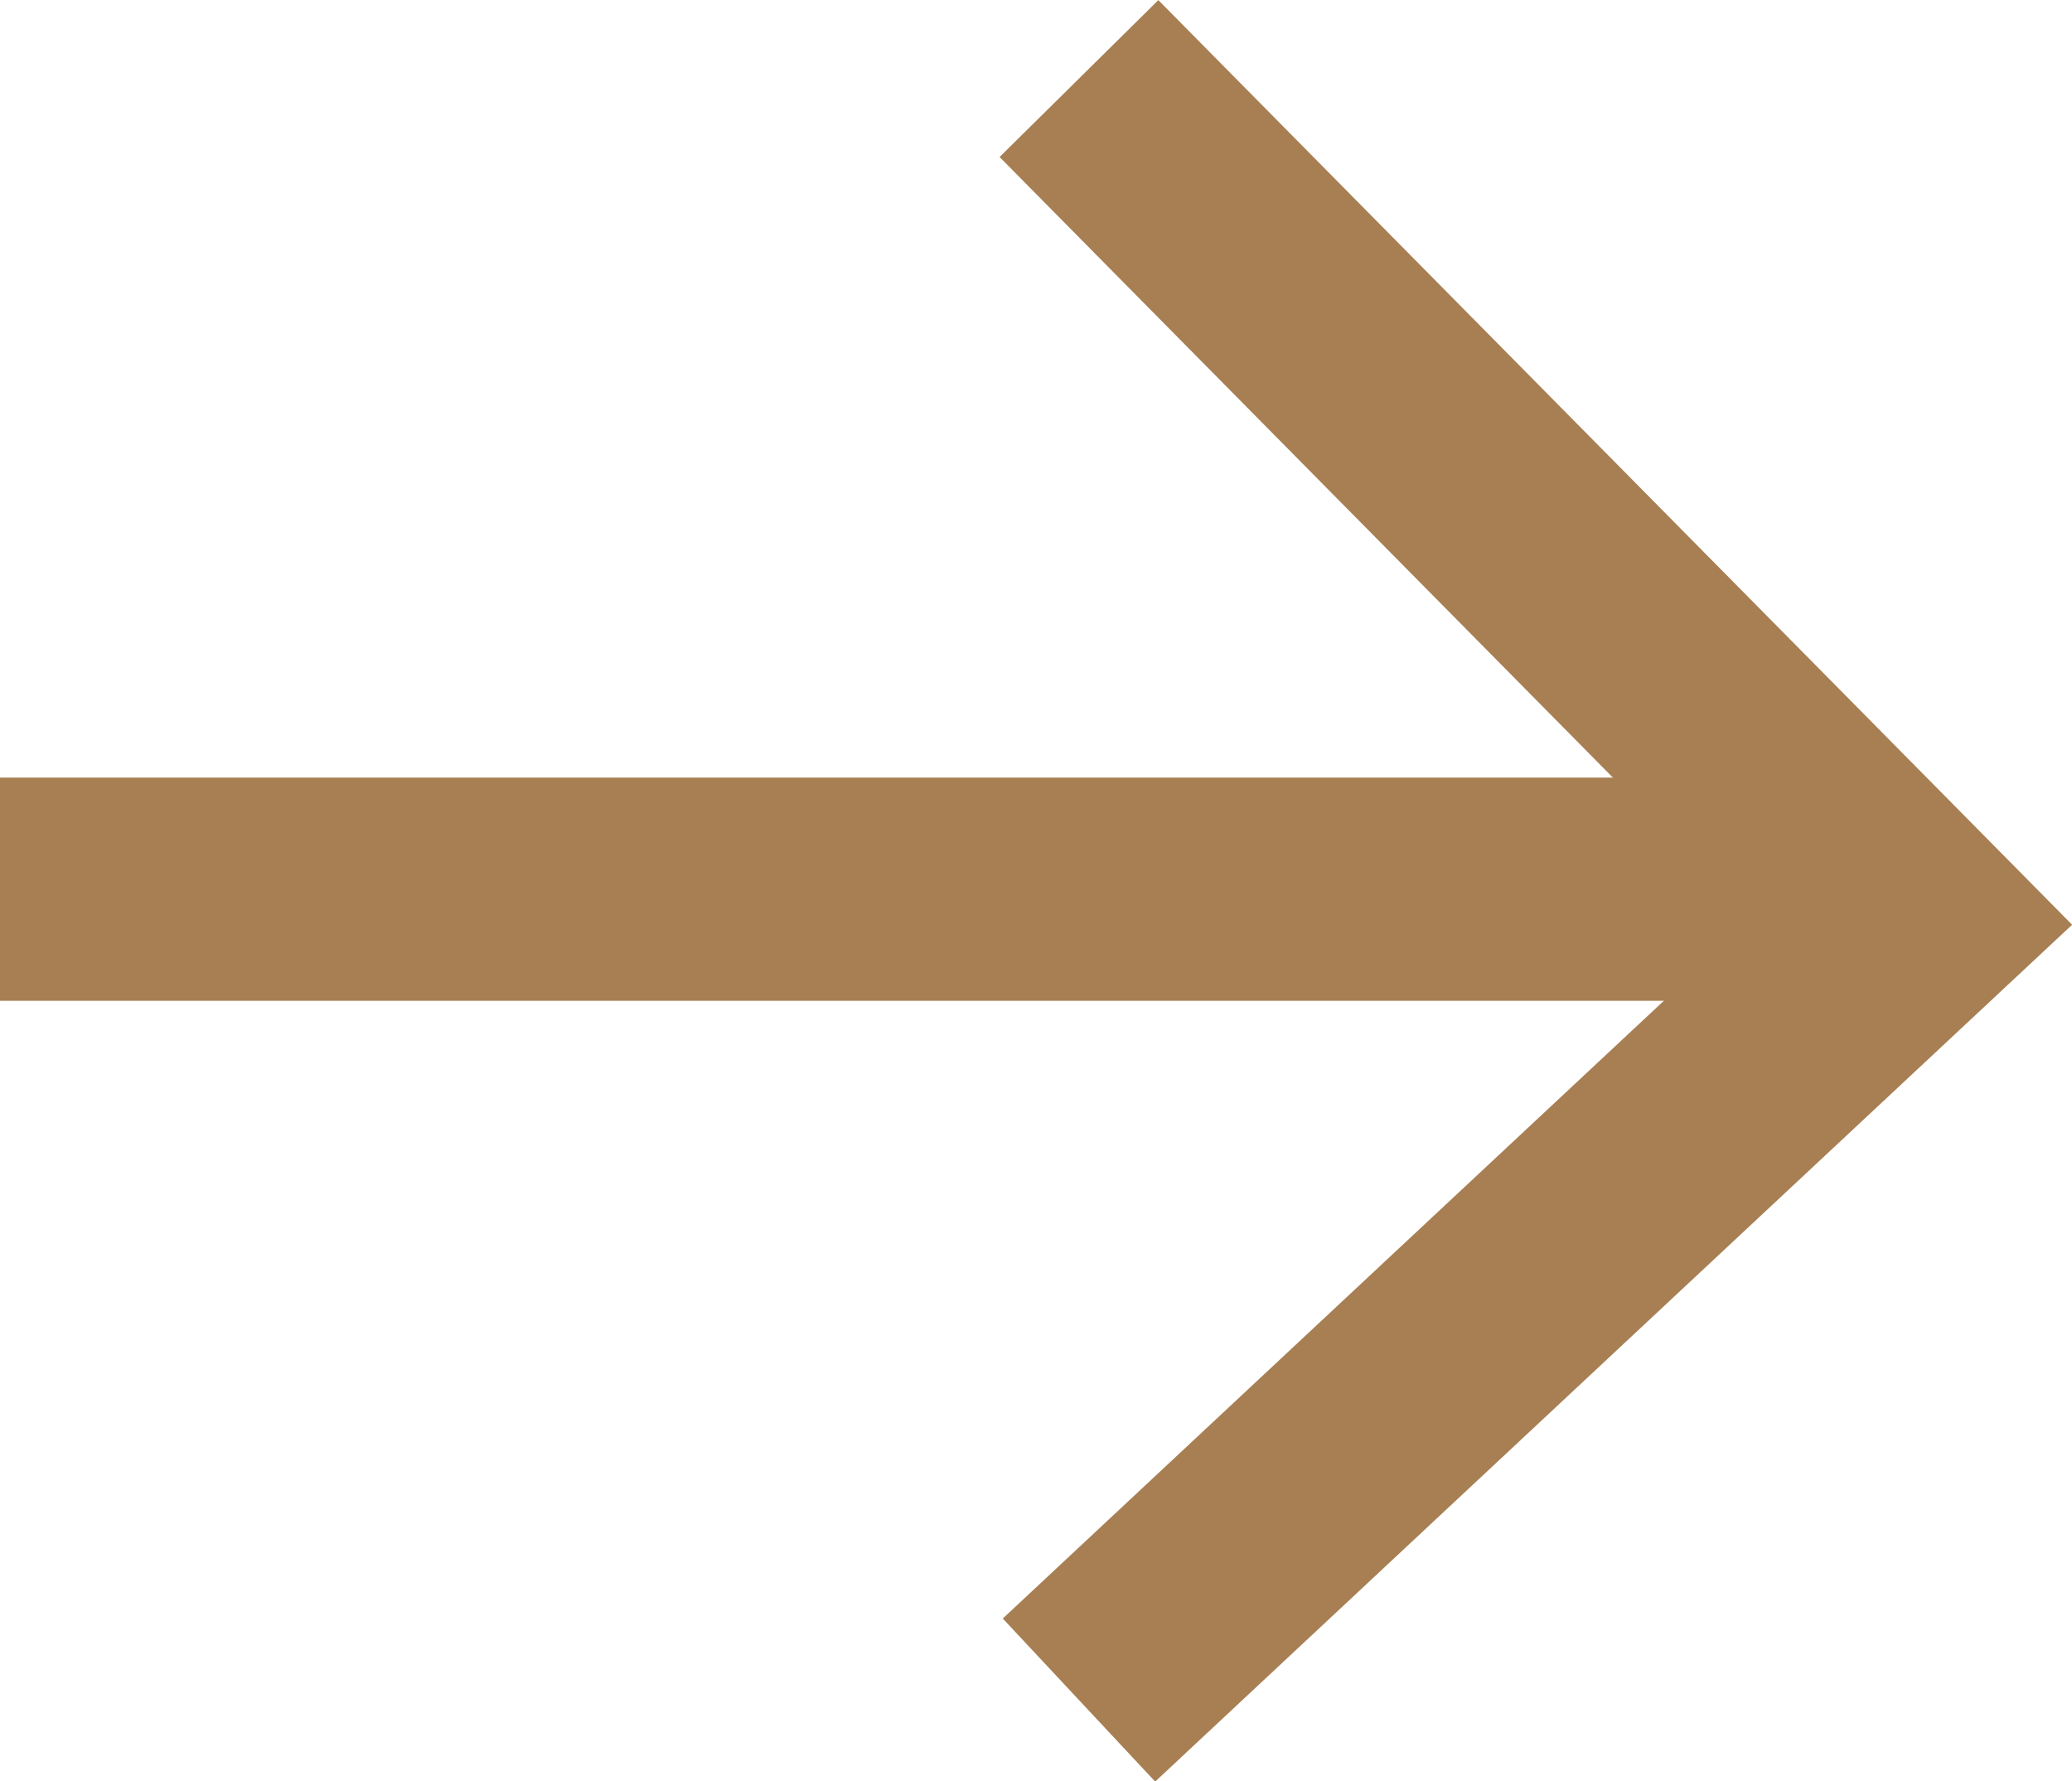
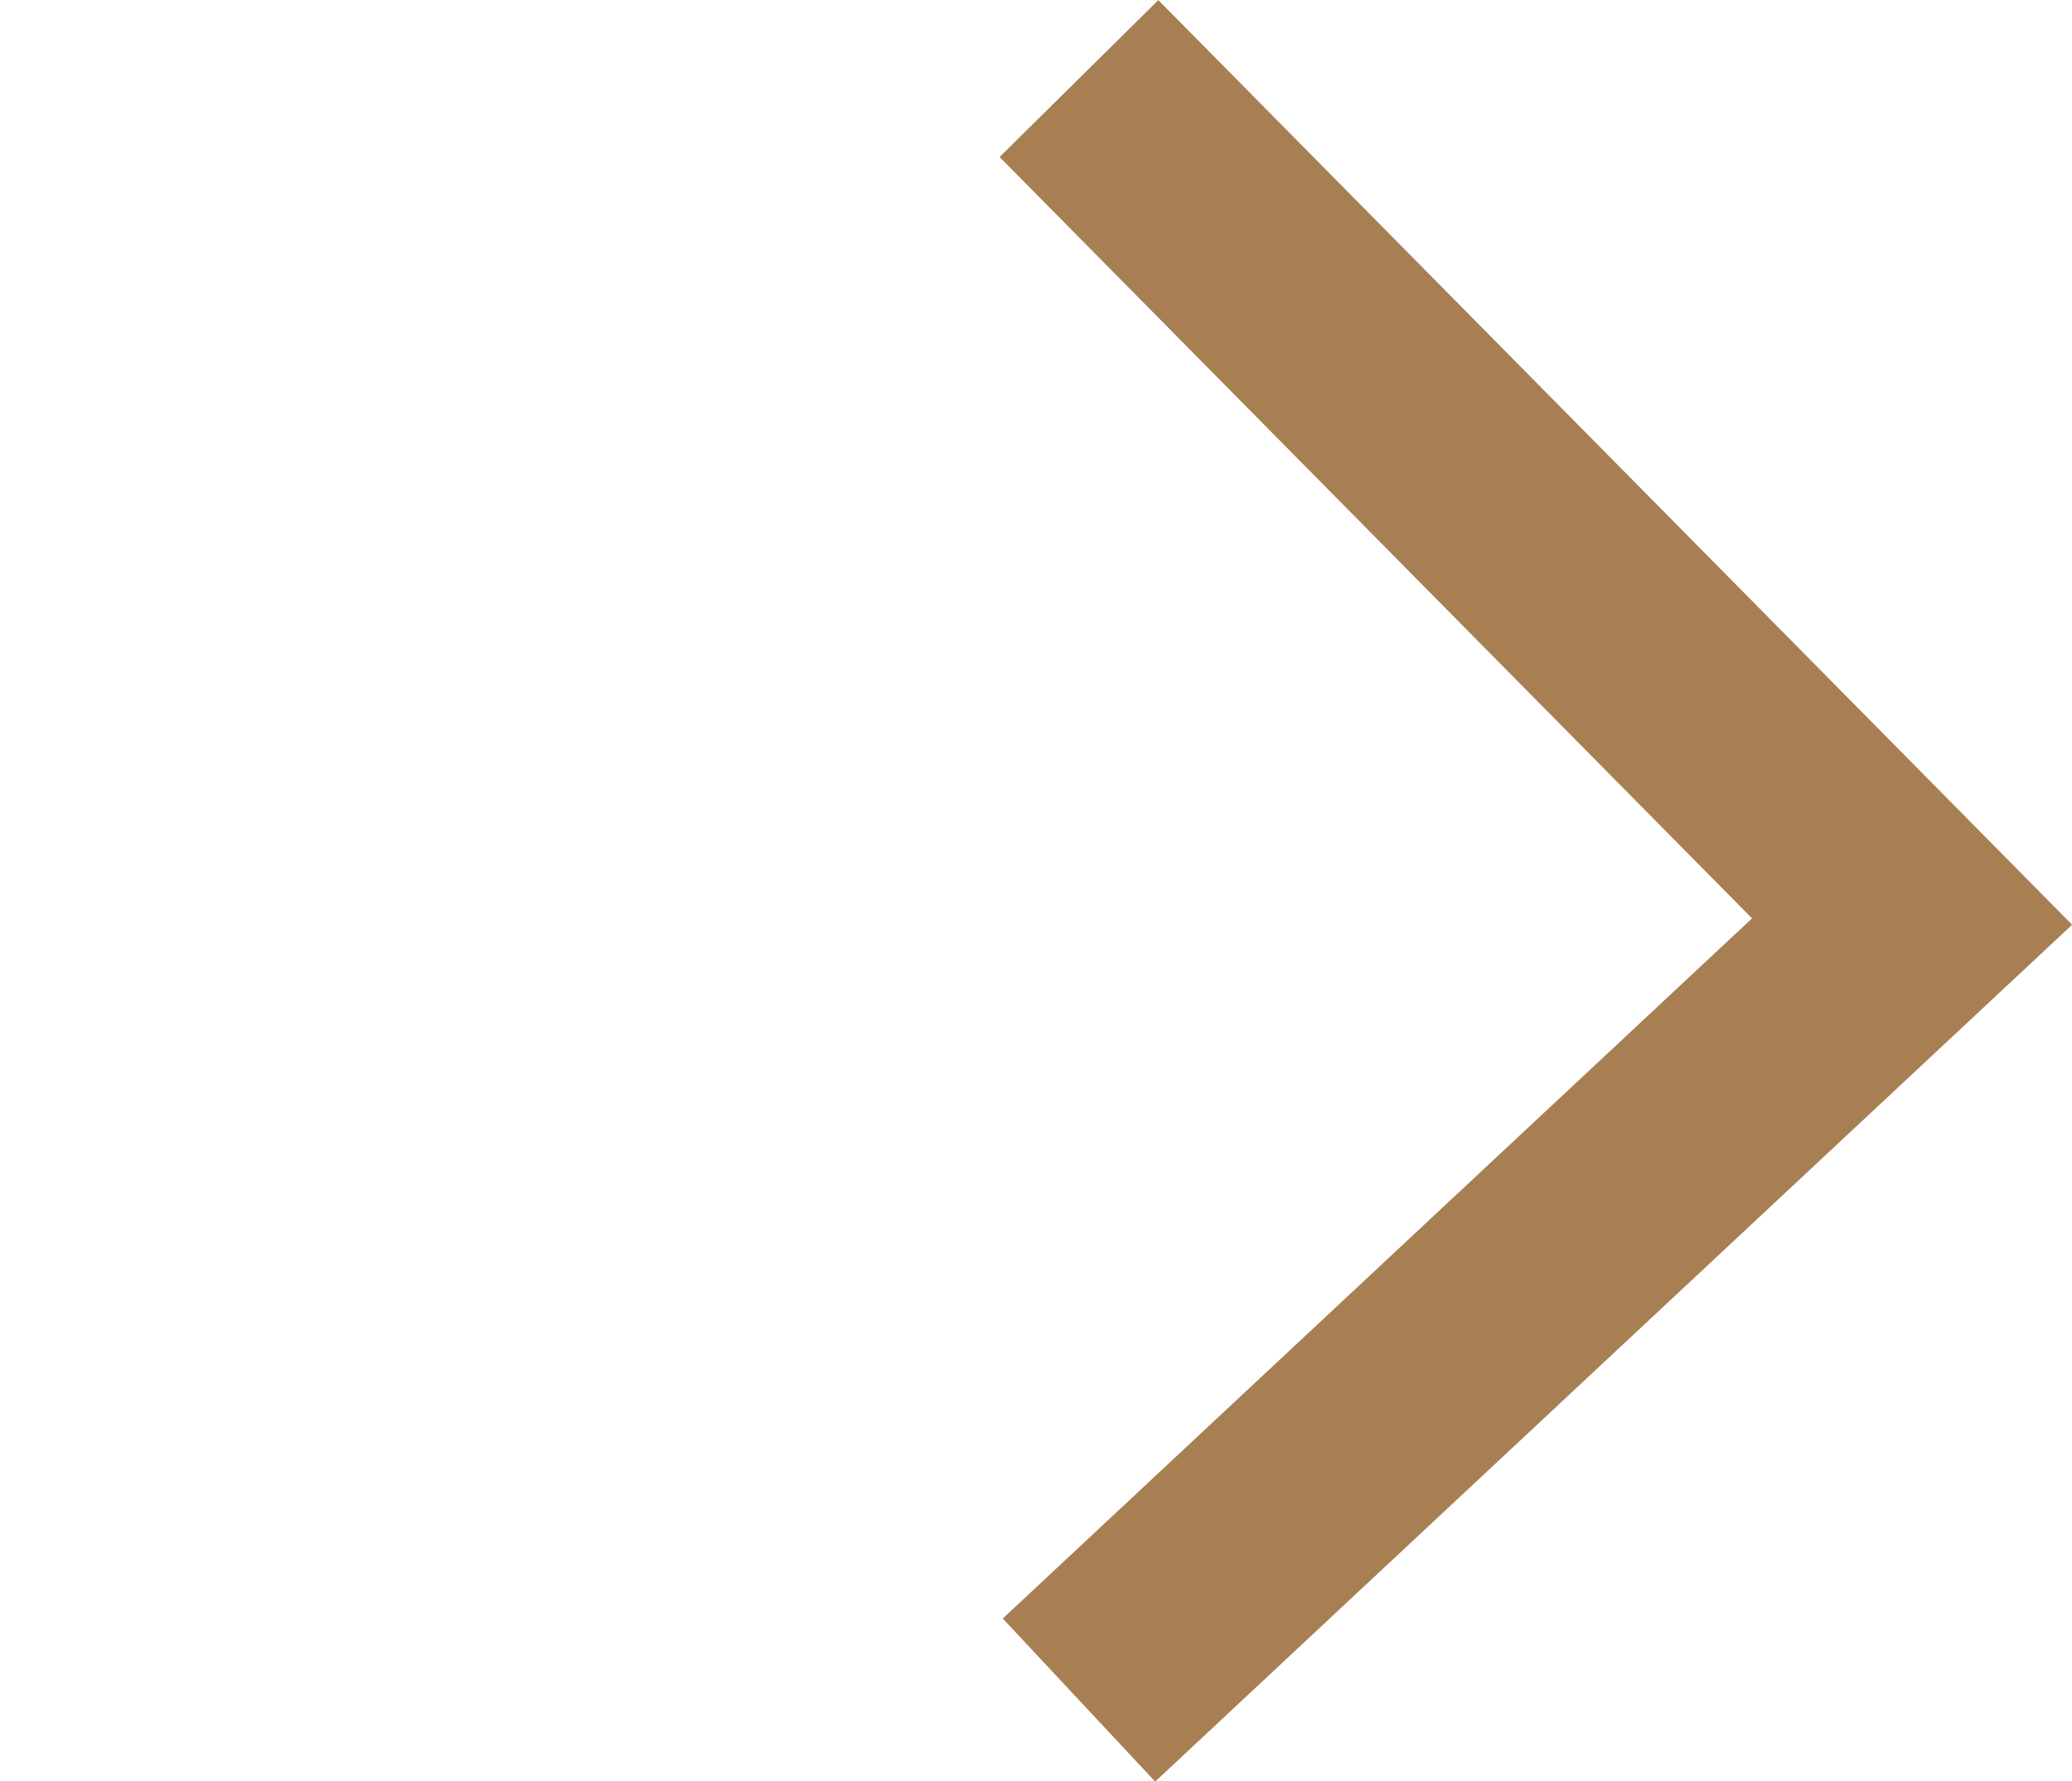
<svg xmlns="http://www.w3.org/2000/svg" width="18.566" height="15.963" viewBox="0 0 18.566 15.963">
  <g id="arrow" transform="translate(-718.5 -2579.532)">
-     <line id="Line_232" data-name="Line 232" x2="16" transform="translate(718.5 2587.5)" fill="none" stroke="#a77f53" stroke-width="2" />
    <path id="Path_457" data-name="Path 457" d="M-18290.719-14587.026l7.465,7.554-7.465,6.976" transform="translate(19018.887 17167.262)" fill="none" stroke="#a77f53" stroke-width="2" />
  </g>
</svg>